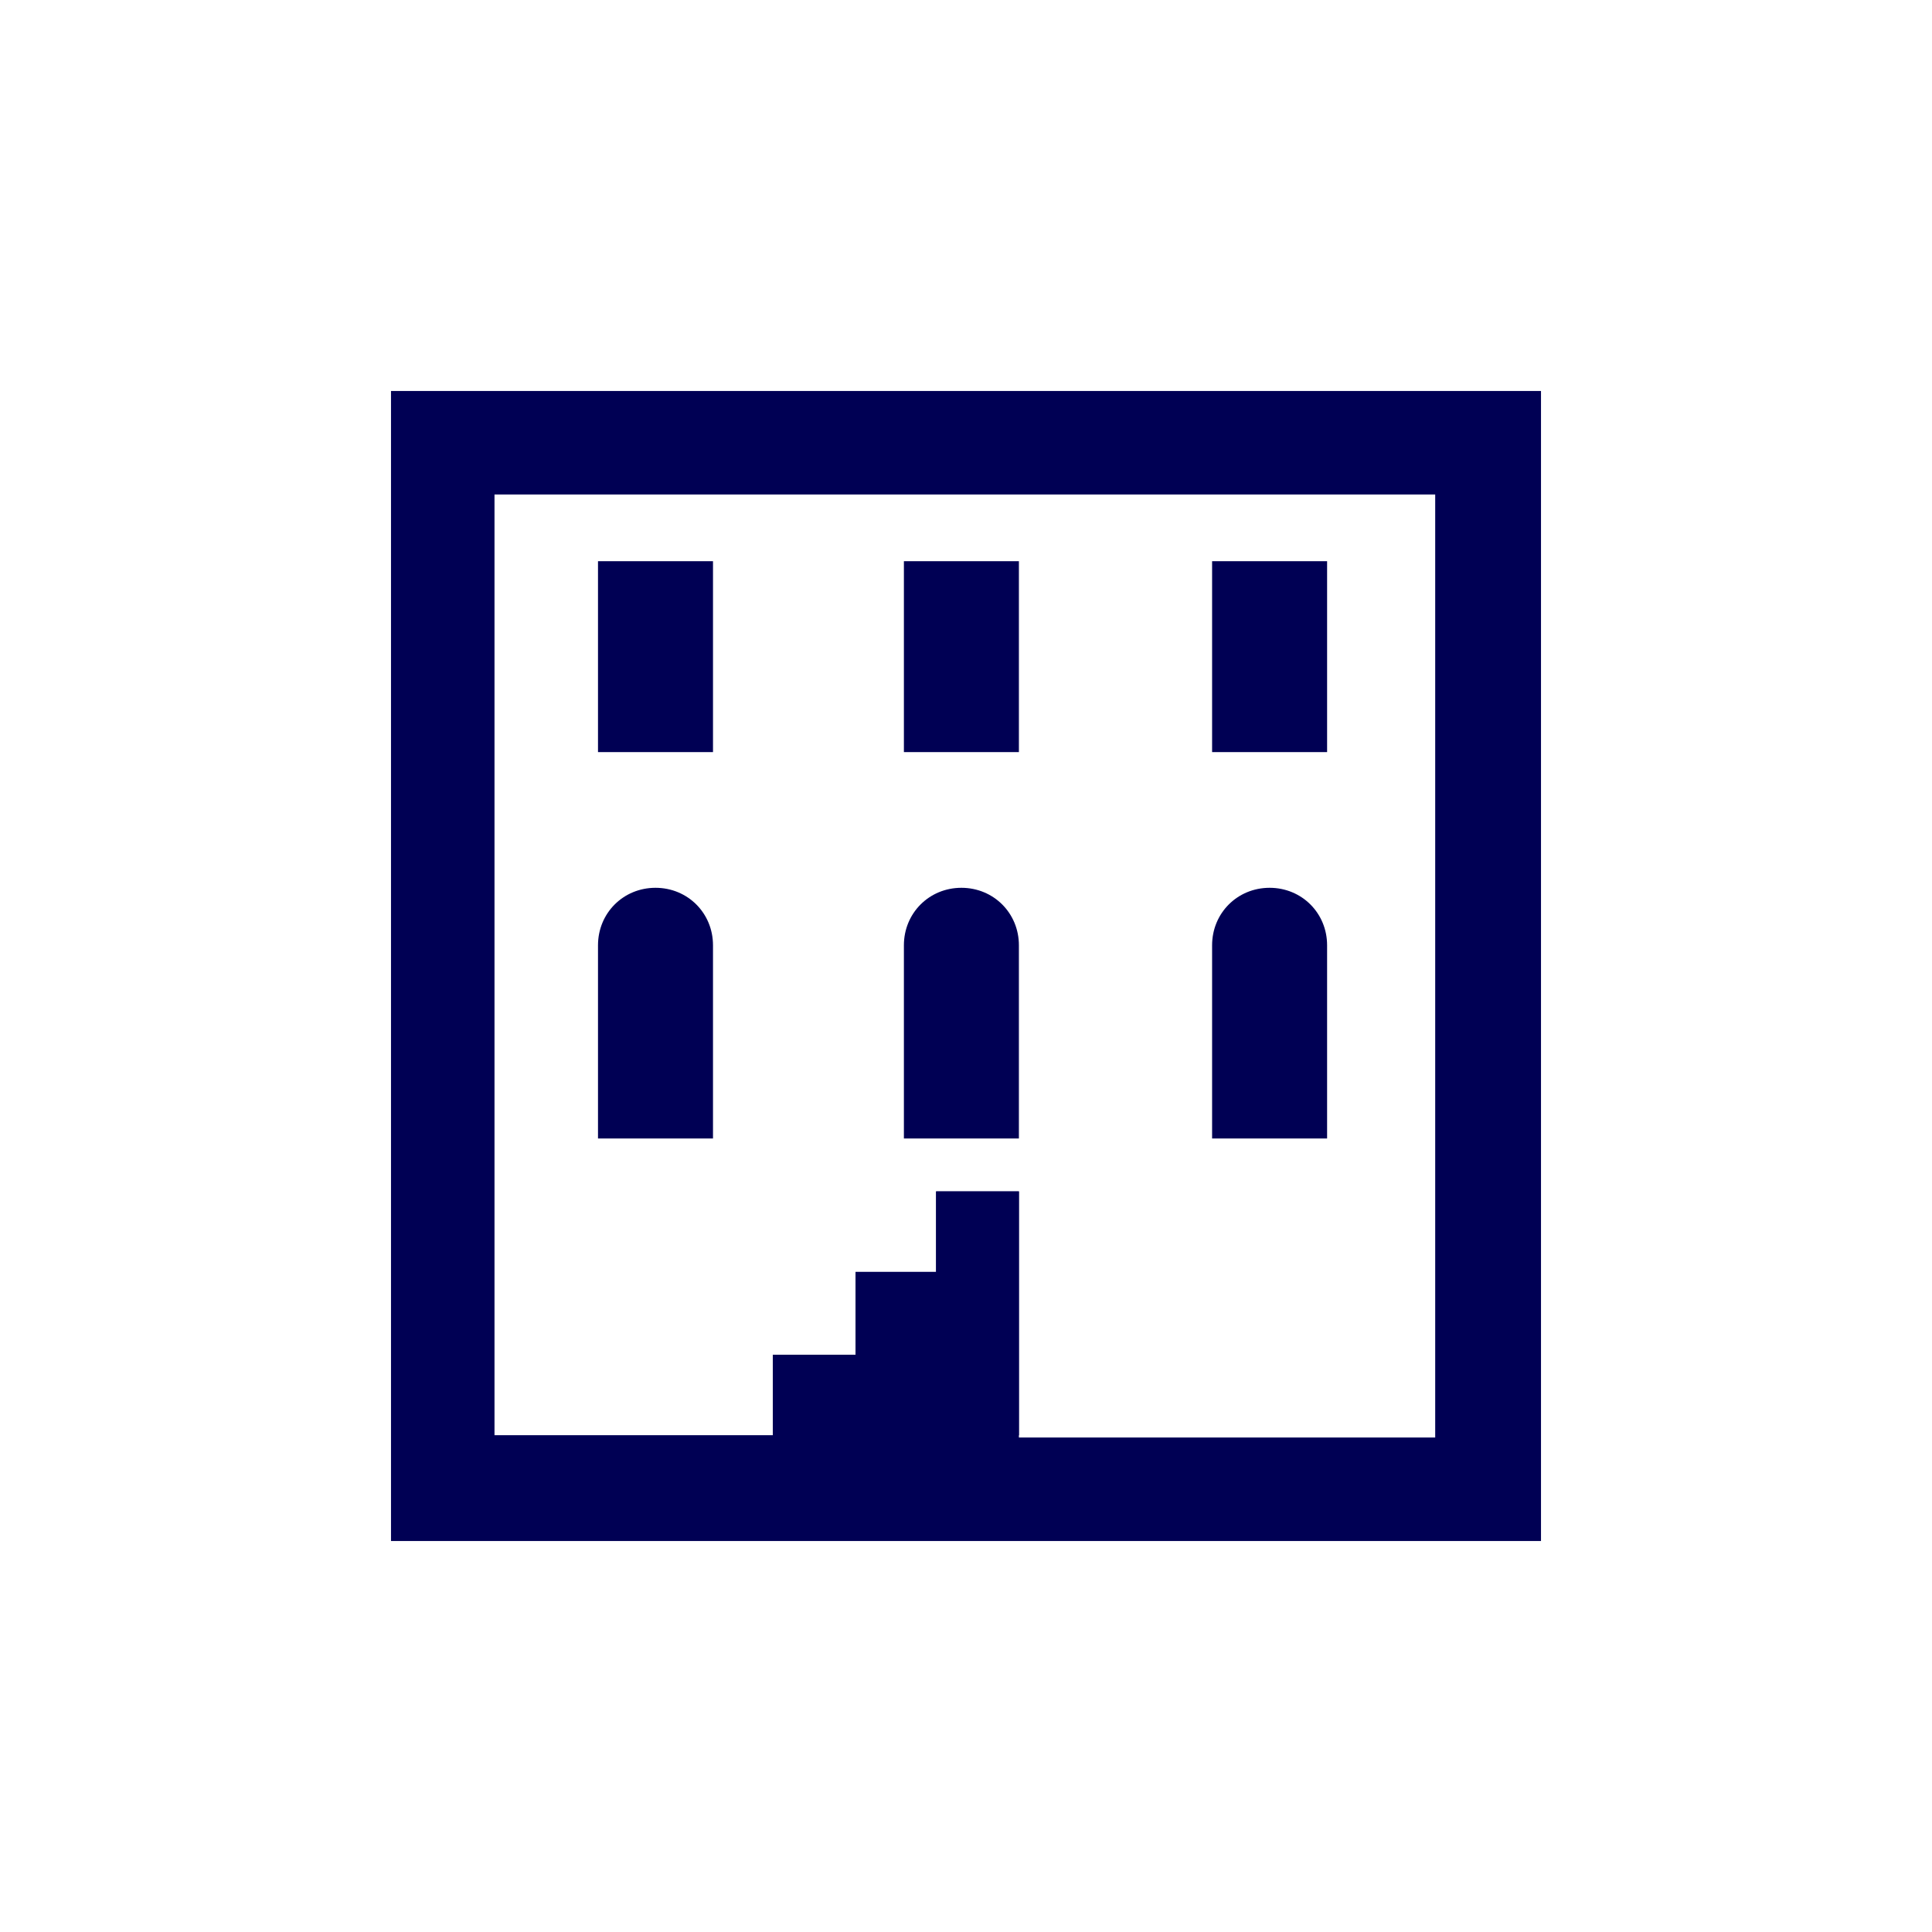
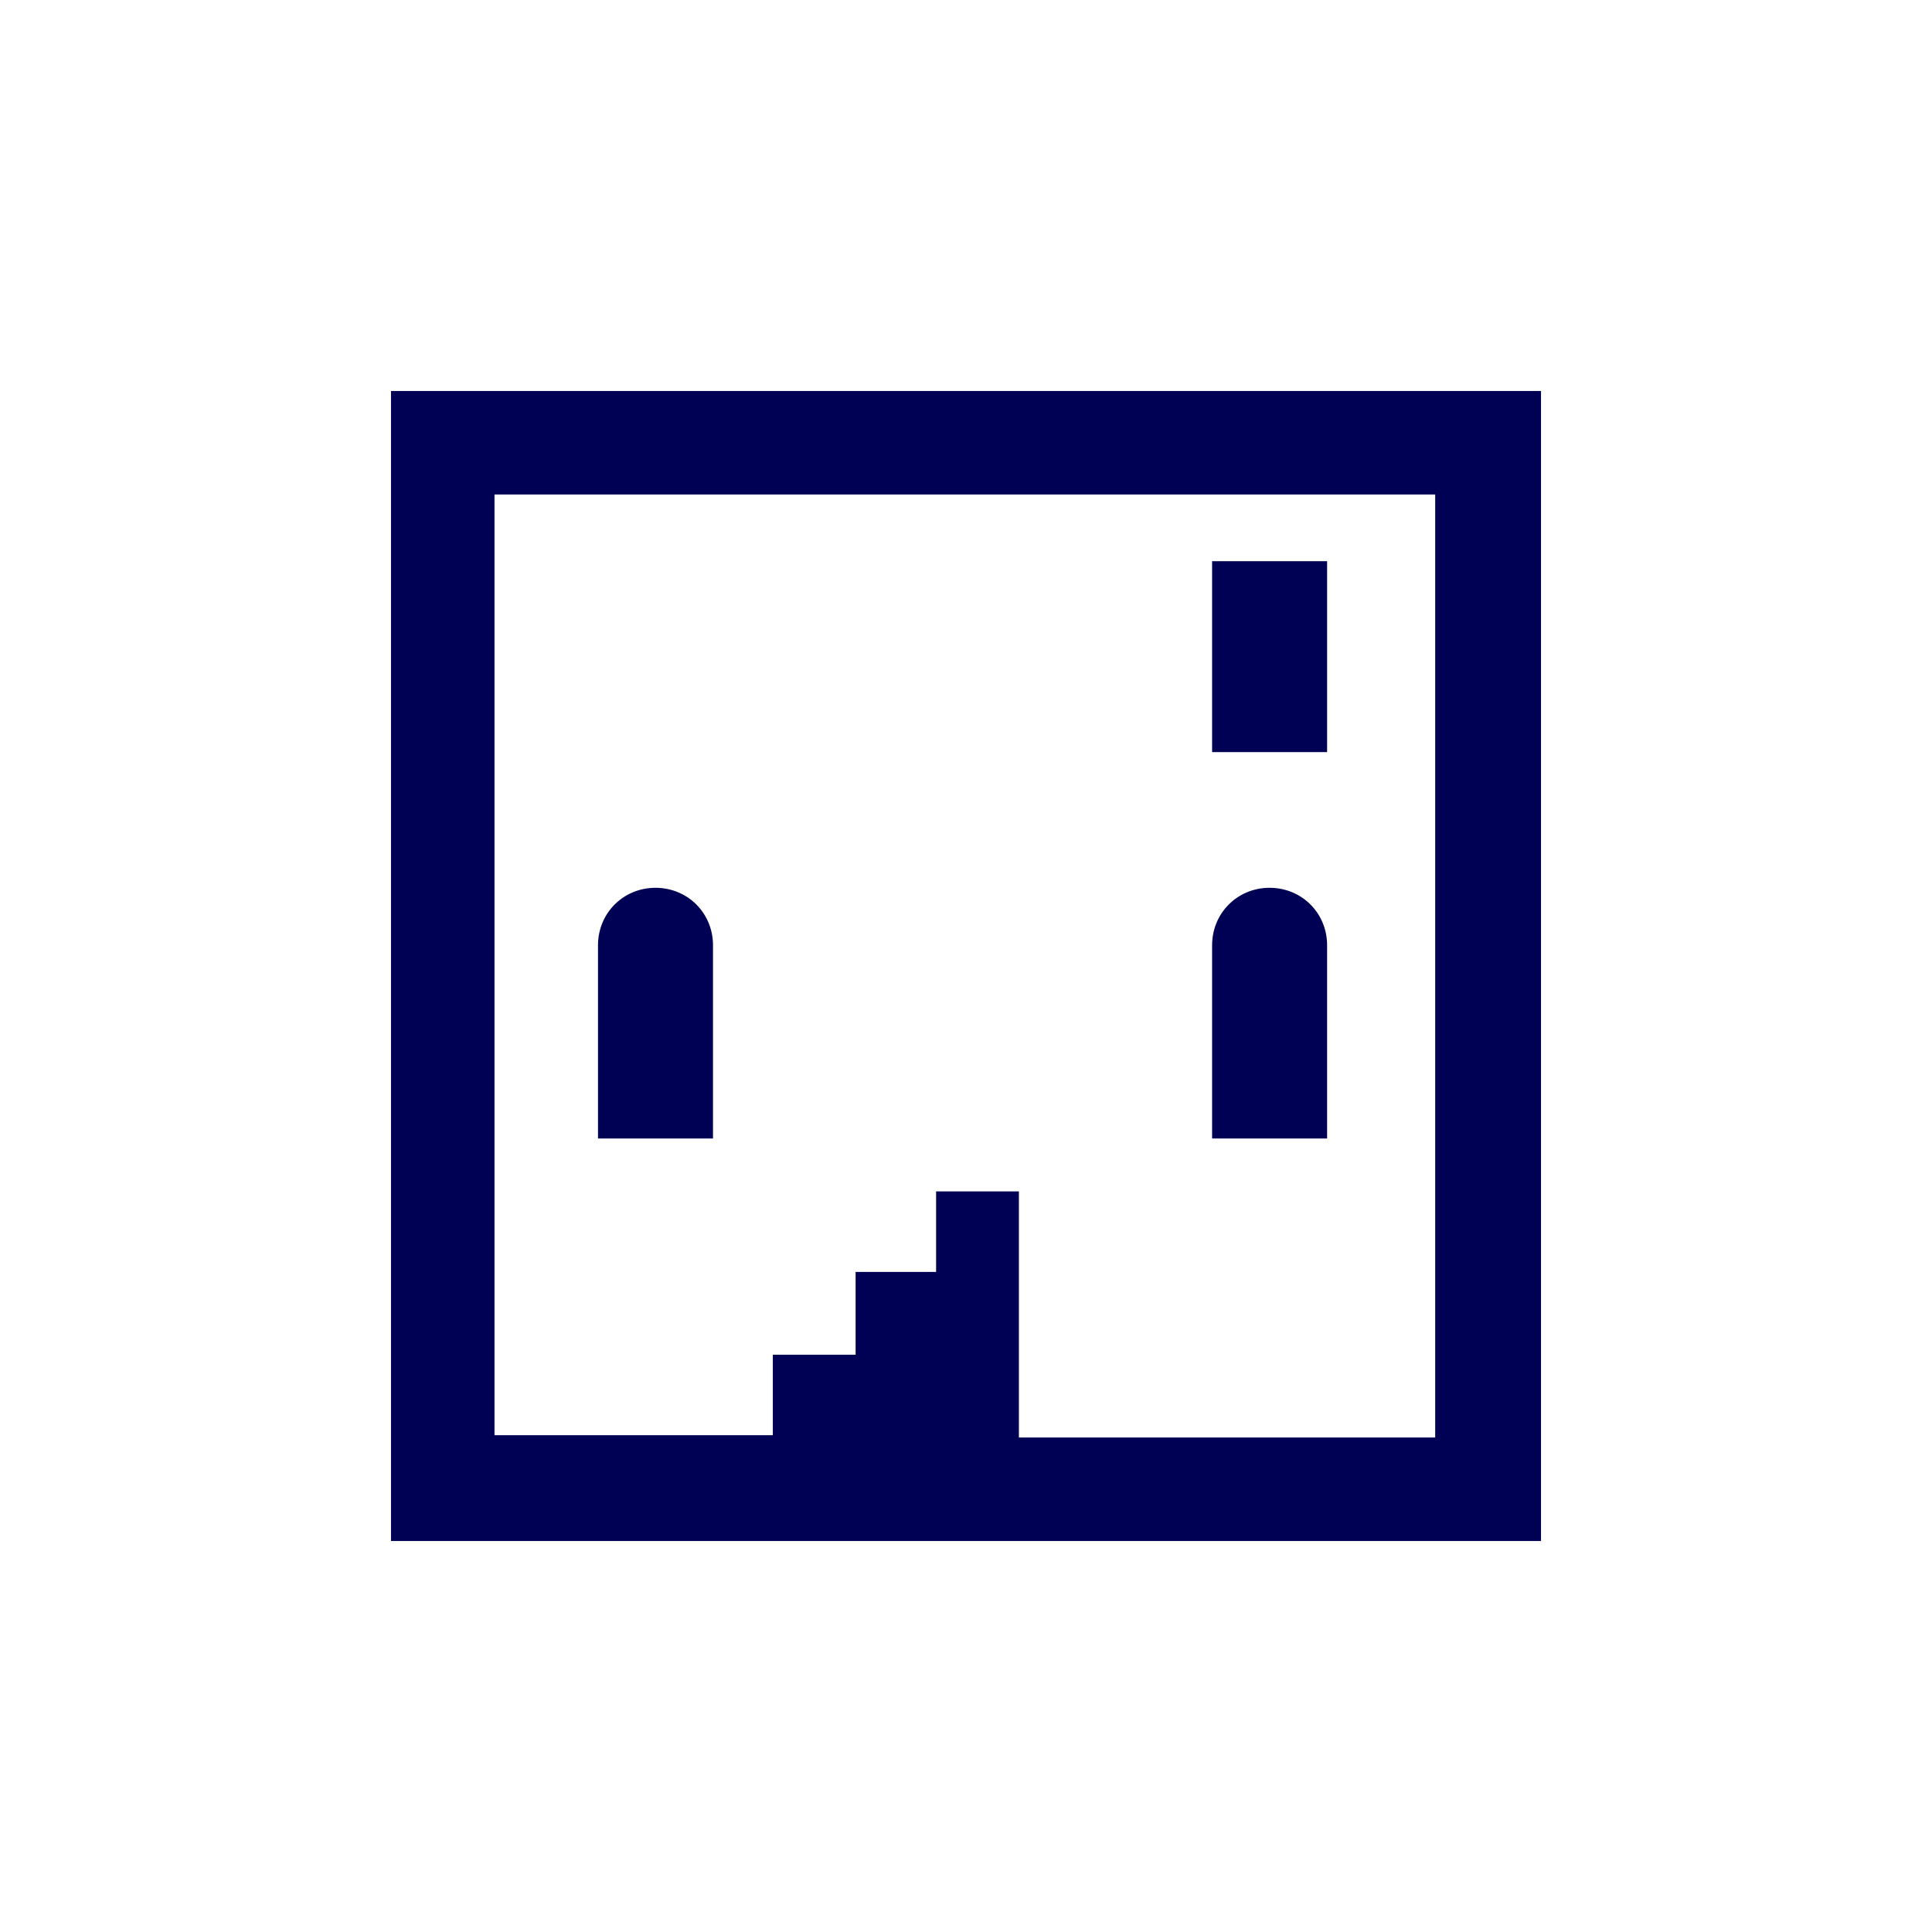
<svg xmlns="http://www.w3.org/2000/svg" version="1.1" id="Layer_1" x="0px" y="0px" viewBox="0 0 84 84" style="enable-background:new 0 0 84 84;" xml:space="preserve">
  <style type="text/css">
	.st0{fill:#000054;}
</style>
  <title>RMIT Gallery circle</title>
-   <rect x="26" y="24.4" class="st0" width="5" height="8.3" />
-   <rect x="39.3" y="24.4" class="st0" width="5" height="8.3" />
  <rect x="52.7" y="24.4" class="st0" width="5" height="8.3" />
  <path class="st0" d="M31,41.1c0-1.4-1.1-2.5-2.5-2.5S26,39.7,26,41.1c0,0,0,0.1,0,0.1l0,0v8.3h5v-8.3l0,0C31,41.2,31,41.2,31,41.1z" />
  <path class="st0" d="M57.7,41.1c0-1.4-1.1-2.5-2.5-2.5s-2.5,1.1-2.5,2.5c0,0,0,0.1,0,0.1l0,0v8.3h5v-8.3l0,0  C57.7,41.2,57.7,41.1,57.7,41.1z" />
-   <path class="st0" d="M44.3,41.1c0-1.4-1.1-2.5-2.5-2.5s-2.5,1.1-2.5,2.5c0,0,0,0.1,0,0.1l0,0v8.3h5v-8.3l0,0  C44.3,41.2,44.3,41.2,44.3,41.1z" />
  <path class="st0" d="M17,17v50h50V17H17z M62.5,62.5H44.3V51.8h-3.6v3.5h-3.5v3.6h-3.6v3.5H21.5V21.5h40.9V62.5z" />
-   <path class="st0" d="M44.3,62.5V51.8h-3.6v3.5h-3.5v3.6h-3.6v3.5H44.3z" />
</svg>